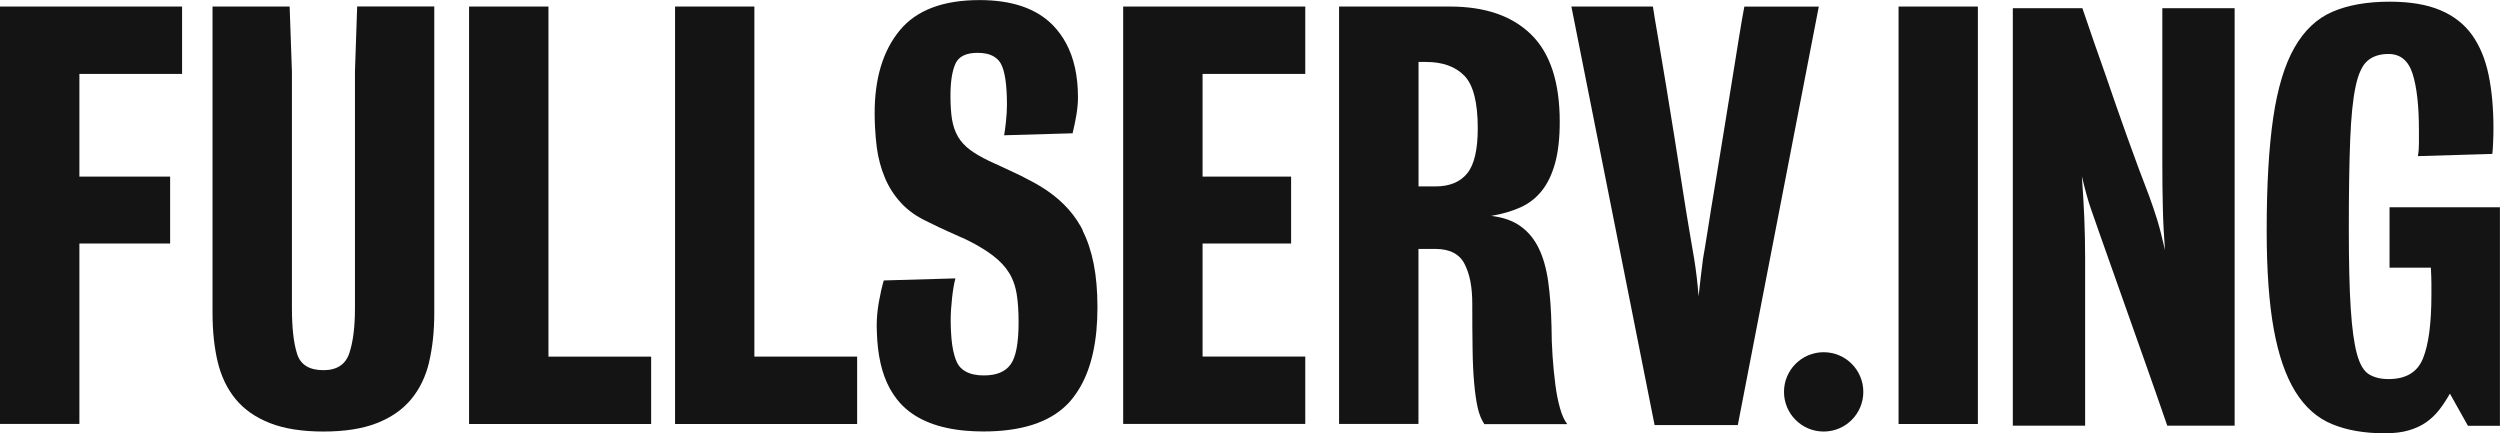
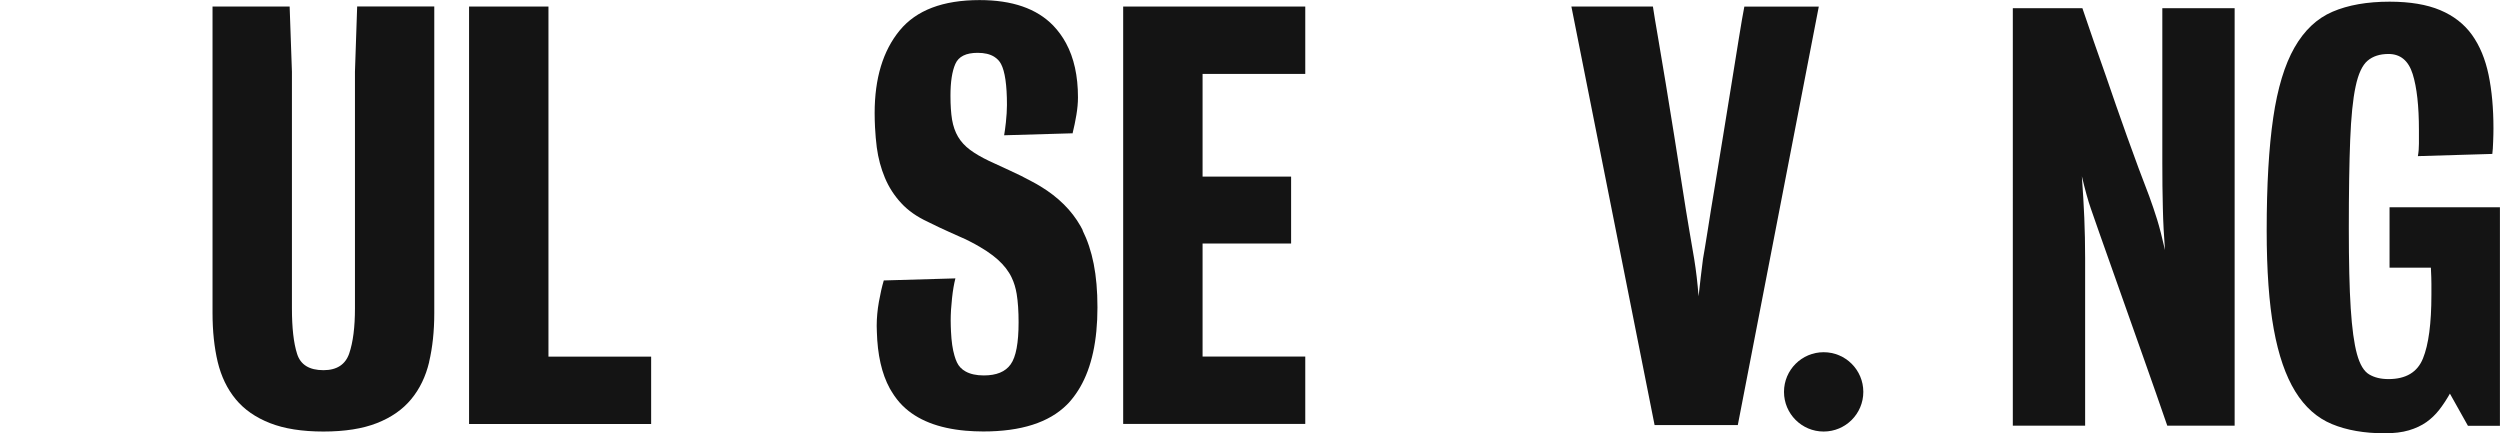
<svg xmlns="http://www.w3.org/2000/svg" id="Layer_1" version="1.1" viewBox="0 0 328.42 56.92">
  <defs>
    <style>
      .st0 {
        fill: #141414;
      }
    </style>
  </defs>
  <path class="st0" d="M56.38,47.55c-.45,1.9-1.24,3.54-2.36,4.89-1.12,1.36-2.62,2.4-4.5,3.14-1.88.74-4.22,1.11-7.03,1.11s-5.15-.37-7.03-1.11c-1.88-.74-3.38-1.78-4.5-3.14-1.12-1.36-1.9-2.99-2.36-4.89-.45-1.9-.68-4.04-.68-6.43V.86h10.13l.3,8.57v31.06c0,2.57.22,4.57.68,6,.45,1.43,1.61,2.14,3.46,2.14,1.76,0,2.89-.74,3.39-2.21.5-1.47.75-3.45.75-5.93V9.42l.29-8.57h10.13v40.27c0,2.38-.23,4.53-.68,6.43Z" />
  <path class="st0" d="M61.62,55.69V.86h10.43v45.99h13.49v8.85h-23.92Z" />
-   <polygon class="st0" points="23.92 9.71 23.92 .86 23.92 .86 23.92 .86 .78 .86 .78 .86 0 .86 0 55.69 10.43 55.69 10.43 55.69 10.43 55.69 10.43 31.99 22.35 31.99 22.35 23.2 10.43 23.2 10.43 9.71 23.92 9.71" />
-   <path class="st0" d="M88.68,55.69V.86h10.42v45.99h13.5v8.85h-23.92Z" />
-   <path class="st0" d="M194.98,55.69c-.38-.57-.67-1.29-.86-2.14-.19-.86-.35-1.93-.46-3.21-.12-1.29-.19-2.79-.21-4.5-.03-1.71-.04-3.69-.04-5.93s-.33-3.88-1-5.21c-.67-1.33-1.95-2-3.86-2h-2.21v22.99h-10.43V.86h14.57c4.62,0,8.18,1.23,10.67,3.68,2.5,2.45,3.75,6.27,3.75,11.46,0,2.14-.2,3.95-.61,5.43-.41,1.48-.99,2.69-1.75,3.64-.76.95-1.7,1.68-2.82,2.18-1.12.5-2.39.87-3.82,1.11,1.57.19,2.86.64,3.85,1.36,1,.71,1.8,1.68,2.39,2.89.59,1.21,1.01,2.69,1.25,4.43s.38,3.7.43,5.89c0,1.29.05,2.58.14,3.89.09,1.31.21,2.54.36,3.68.14,1.14.35,2.18.61,3.11.26.93.58,1.63.96,2.11h-10.92ZM194.13,16.85c0-3.38-.58-5.68-1.75-6.89-1.17-1.21-2.85-1.82-5.03-1.82h-1v16.35h2.21c1.86,0,3.25-.57,4.18-1.71.93-1.14,1.39-3.12,1.39-5.93Z" />
  <path class="st0" d="M228.28,55.84h-10.92L206.43.86h10.71c.14.95.37,2.32.68,4.11.31,1.79.64,3.77,1,5.96.36,2.19.72,4.47,1.11,6.85.38,2.38.74,4.64,1.07,6.78.33,2.14.64,4.06.93,5.75.29,1.69.5,2.94.64,3.75.24,1.48.43,3.1.57,4.86.1-.86.19-1.71.29-2.57.1-.86.19-1.64.29-2.35.14-.76.34-1.99.61-3.68.26-1.69.57-3.61.93-5.75.36-2.14.72-4.4,1.11-6.78.38-2.38.75-4.67,1.11-6.85.36-2.19.68-4.18.96-5.96.29-1.79.52-3.15.71-4.11h9.78l-10.64,54.98Z" />
-   <path class="st0" d="M249.41,55.69V.86h10.42v54.84h-10.42Z" />
  <path class="st0" d="M284.71,55.92c-1-2.9-2.02-5.83-3.07-8.78-.9-2.57-1.88-5.33-2.93-8.28-1.05-2.95-2.02-5.71-2.93-8.28-.38-1.1-.75-2.16-1.11-3.18-.36-1.02-.75-2.44-1.18-4.25.14,1.95.25,3.77.32,5.46.07,1.69.11,3.46.11,5.32v21.99h-9.5V1.08h9.14c1,2.95,2.02,5.9,3.07,8.85.86,2.53,1.8,5.21,2.82,8.07,1.02,2.86,1.99,5.45,2.89,7.78.38,1.05.73,2.07,1.04,3.07.31,1,.65,2.34,1.03,4-.14-1.81-.24-3.64-.28-5.5-.05-1.86-.07-3.86-.07-6V1.08h9.5v54.84h-8.85Z" />
  <path class="st0" d="M324.2,55.92l-2.36-4.21c-.43.76-.89,1.46-1.39,2.11-.5.64-1.07,1.19-1.71,1.64-.64.45-1.41.81-2.29,1.07-.88.26-1.94.39-3.18.39-2.67,0-4.98-.4-6.93-1.21-1.95-.81-3.56-2.24-4.82-4.29-1.26-2.05-2.2-4.77-2.82-8.18-.62-3.4-.93-7.72-.93-12.96,0-6,.29-10.94.86-14.82.57-3.88,1.5-6.95,2.79-9.21,1.29-2.26,2.95-3.83,5-4.71,2.05-.88,4.55-1.32,7.5-1.32,2.66,0,4.88.37,6.64,1.11,1.76.74,3.15,1.82,4.18,3.25,1.02,1.43,1.75,3.18,2.18,5.25.43,2.07.64,4.41.64,7.03,0,.48-.01,1.06-.04,1.75-.02.69-.06,1.23-.11,1.61l-9.78.29c.1-.52.14-1.07.14-1.64v-1.79c0-3.14-.27-5.59-.82-7.35-.55-1.76-1.61-2.64-3.18-2.64-1.14,0-2.06.3-2.75.89-.69.59-1.22,1.72-1.57,3.39-.36,1.67-.59,4-.71,7-.12,3-.18,6.88-.18,11.64,0,4.38.08,7.88.25,10.5.17,2.62.44,4.62.82,6,.38,1.38.91,2.27,1.61,2.68.69.41,1.53.61,2.53.61,2.29,0,3.8-.9,4.53-2.71.74-1.81,1.11-4.6,1.11-8.36v-1.46c0-.45-.02-1.15-.07-2.11h-5.43v-7.93h14.5v28.71h-4.21Z" />
  <polygon class="st0" points="171.47 9.71 171.47 .86 147.55 .86 147.55 .86 147.55 55.69 147.55 55.69 157.88 55.69 171.47 55.69 171.47 46.84 157.98 46.84 157.98 31.99 169.61 31.99 169.61 23.2 157.98 23.2 157.98 9.71 171.47 9.71" />
  <path class="st0" d="M142.25,30.27c-.1-.2-.2-.39-.31-.58-1.16-2.04-2.9-3.78-5.24-5.2-.36-.22-.74-.44-1.13-.64-.95-.52-1.93-1.01-2.93-1.46-1-.45-1.9-.87-2.71-1.25-1-.48-1.83-.96-2.5-1.46s-1.19-1.07-1.57-1.71c-.38-.64-.64-1.39-.79-2.25-.14-.86-.21-1.9-.21-3.14,0-1.81.21-3.2.64-4.18.43-.98,1.4-1.46,2.93-1.46.9,0,1.62.17,2.17.51.38.24.69.55.9.95.52.98.78,2.77.78,5.39,0,.67-.05,1.43-.14,2.29-.08.69-.15,1.25-.23,1.69l9.01-.26h0s0-.05,0-.08c.18-.74.35-1.51.48-2.32.14-.83.21-1.61.21-2.32,0-2.81-.52-5.18-1.57-7.12-.46-.85-1.02-1.62-1.68-2.31-2.17-2.24-5.39-3.35-9.68-3.35-4.81,0-8.31,1.33-10.5,4-2.19,2.67-3.28,6.28-3.28,10.85,0,.63.02,1.26.05,1.87.05.9.12,1.78.23,2.63.19,1.43.55,2.76,1.07,4,.52,1.24,1.24,2.35,2.14,3.32.9.98,2.07,1.8,3.5,2.46.05.03.1.05.16.08.9.45,1.77.86,2.62,1.24.48.21.9.4,1.27.57.33.15.63.28.88.39.2.1.39.19.58.29.47.24.9.47,1.3.71.65.38,1.23.76,1.72,1.14.93.71,1.64,1.47,2.14,2.28.12.19.23.39.33.6.32.66.54,1.39.67,2.18.17,1.05.25,2.29.25,3.71,0,2.71-.34,4.56-1.04,5.53-.69.98-1.87,1.46-3.53,1.46-.99,0-1.78-.18-2.39-.52-.51-.28-.9-.68-1.14-1.2-.12-.25-.23-.55-.32-.87-.25-.83-.4-1.89-.46-3.18-.02-.46-.04-.94-.04-1.45,0-.9.06-1.89.18-2.96.11-1.02.26-1.88.44-2.57l-9.41.27c-.24.81-.45,1.74-.64,2.8-.19,1.07-.29,2.13-.29,3.18,0,.25.01.49.02.74.08,3.03.64,5.53,1.7,7.47.08.15.18.3.27.45.2.34.43.66.66.96.24.31.5.61.78.88,1.9,1.86,4.65,2.94,8.25,3.26.74.06,1.51.1,2.32.1,4.96,0,8.62-1.17,10.97-3.5.2-.2.39-.39.56-.61.44-.52.83-1.09,1.19-1.7,1.52-2.62,2.28-6.12,2.28-10.48s-.66-7.52-1.96-10.14Z" />
  <path class="st0" d="M244.78,51.48c0,2.88-2.33,5.21-5.21,5.21s-5.21-2.33-5.21-5.21,2.33-5.21,5.21-5.21,5.21,2.33,5.21,5.21Z" />
</svg>